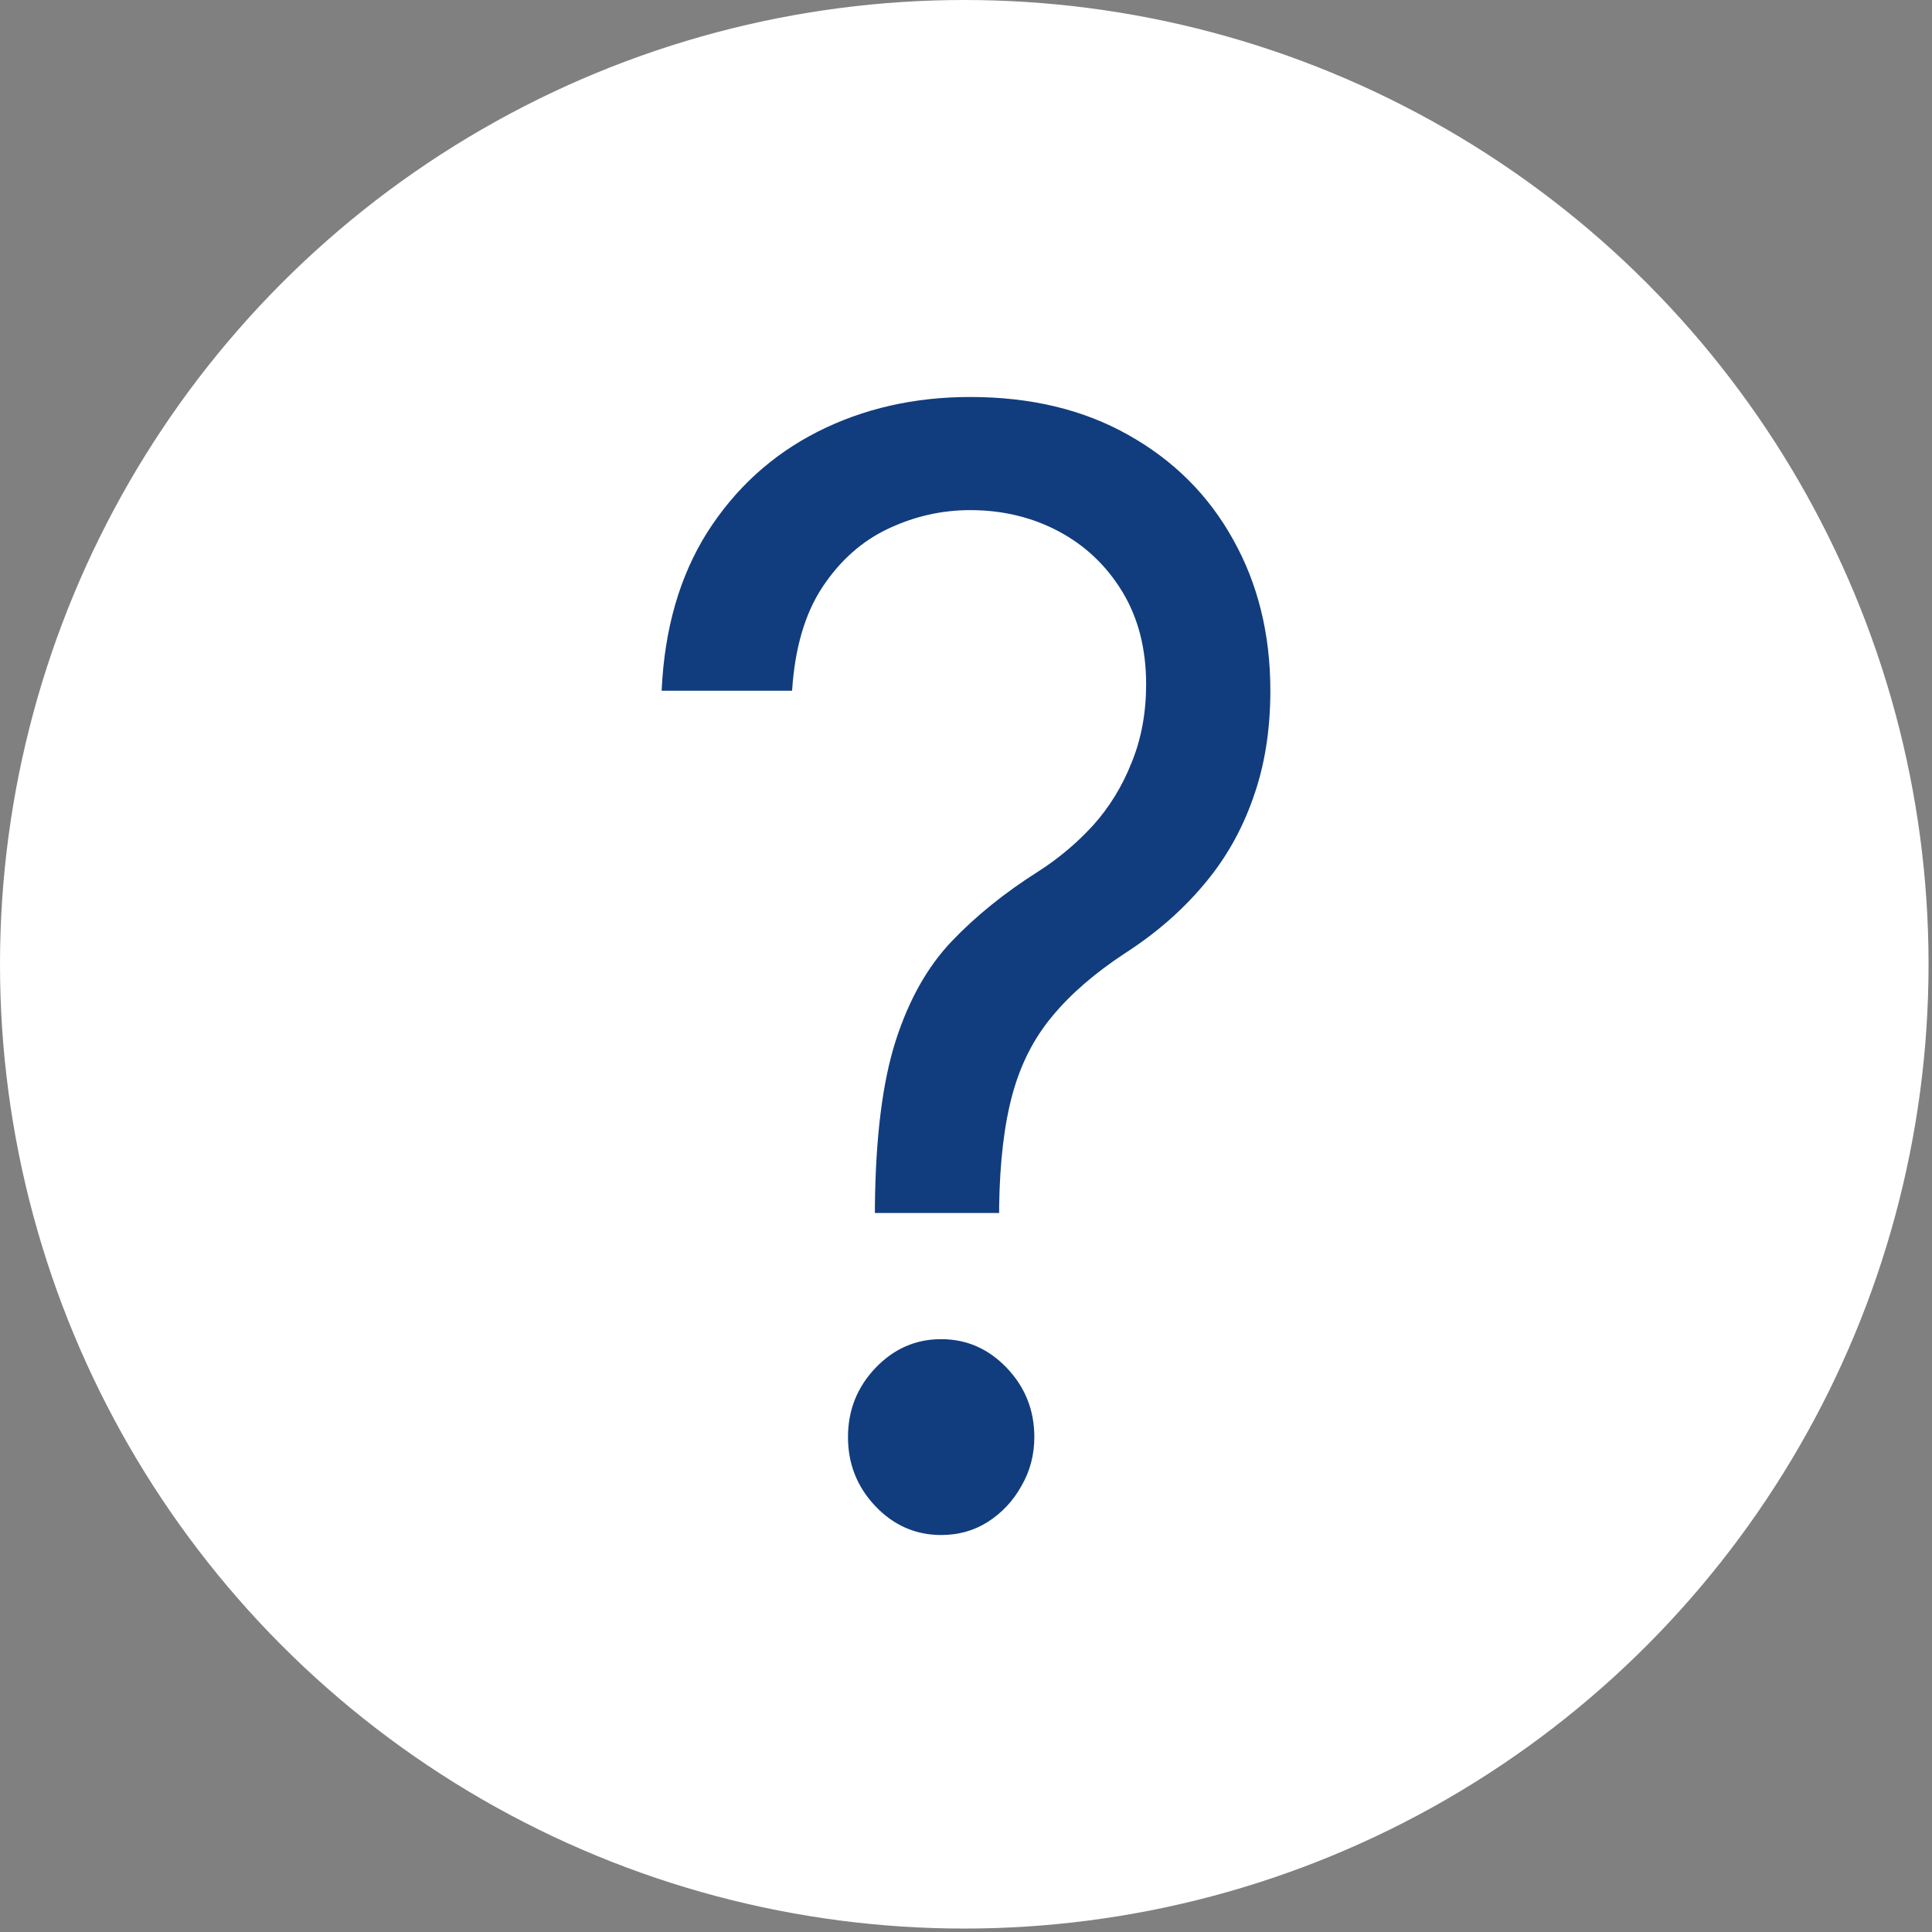
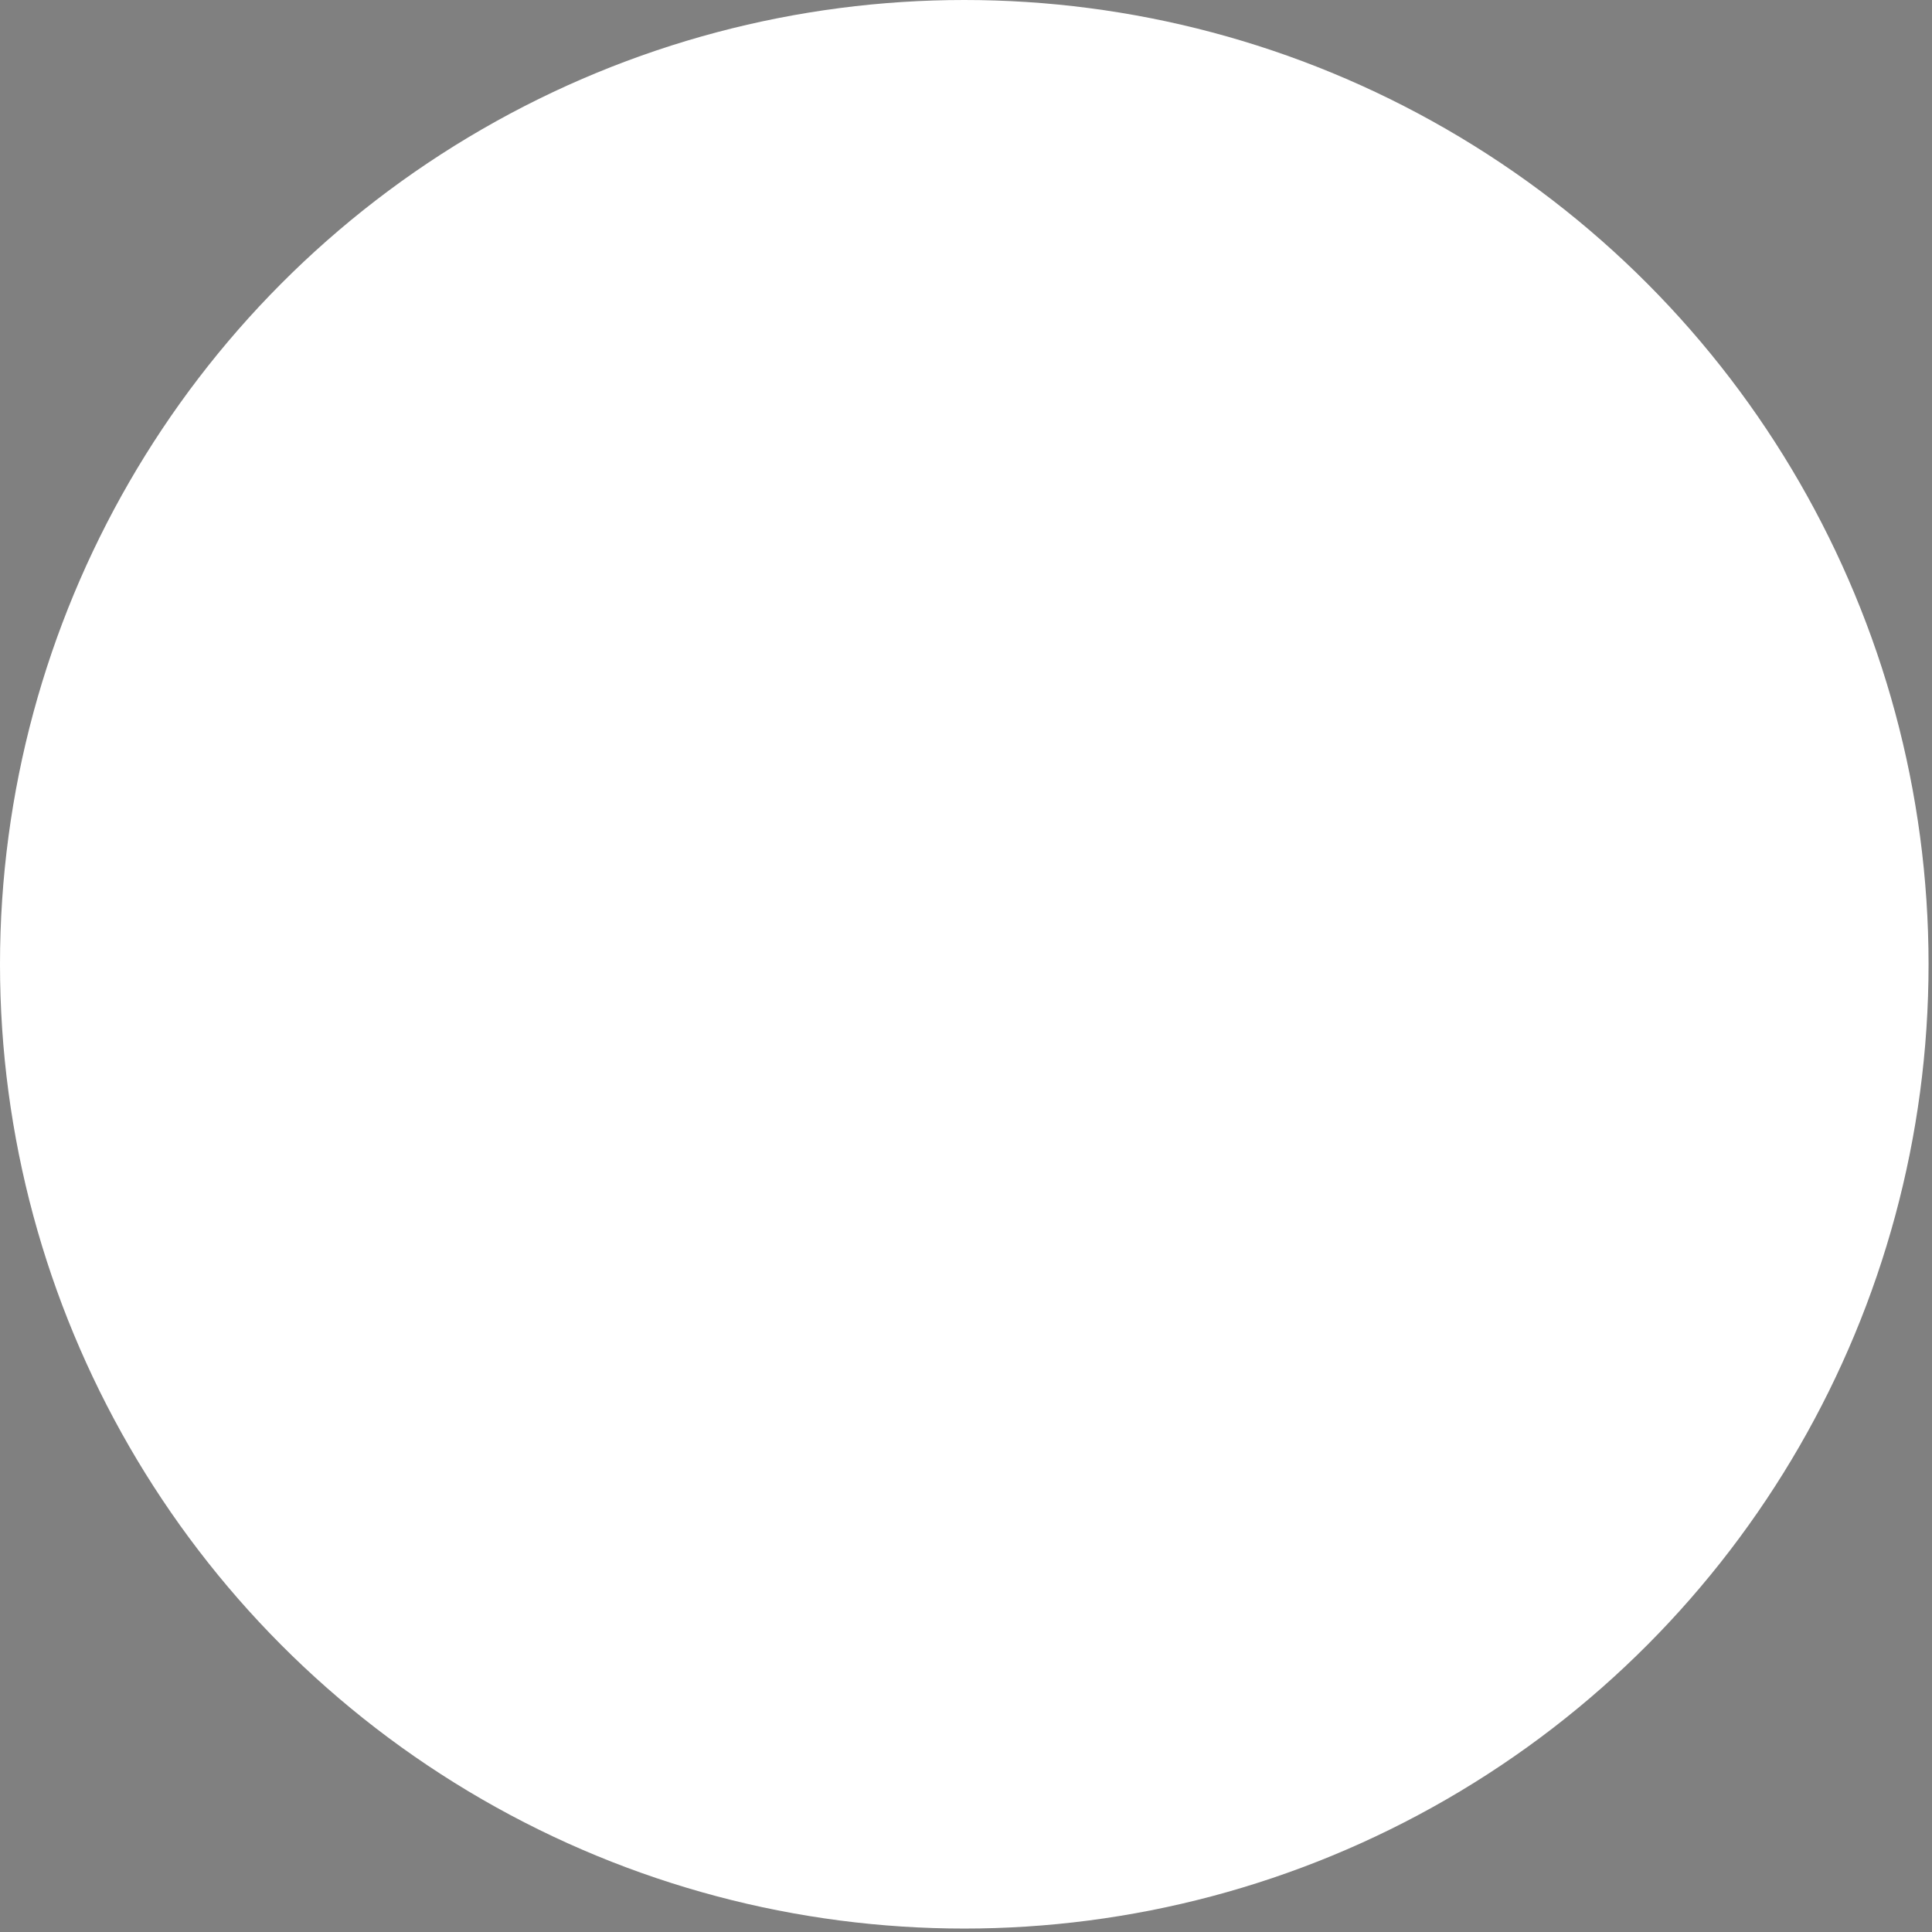
<svg xmlns="http://www.w3.org/2000/svg" width="73" height="73" viewBox="0 0 73 73" fill="none">
  <rect x="0" y="0" width="73" height="73" fill="#808080" stroke="none" />
  <circle cx="36.435" cy="36.435" r="36.435" fill="white" />
-   <path d="M33.058 45.832V45.585C33.084 42.968 33.345 40.885 33.84 39.337C34.336 37.788 35.04 36.534 35.952 35.575C36.865 34.616 37.96 33.732 39.238 32.923C40.007 32.43 40.698 31.848 41.311 31.176C41.924 30.491 42.407 29.703 42.758 28.813C43.124 27.922 43.306 26.935 43.306 25.853C43.306 24.51 43.006 23.345 42.407 22.358C41.807 21.372 41.005 20.611 40.001 20.077C38.997 19.543 37.882 19.275 36.657 19.275C35.587 19.275 34.557 19.508 33.566 19.974C32.575 20.44 31.747 21.173 31.082 22.174C30.418 23.174 30.033 24.483 29.929 26.099H25C25.104 23.77 25.678 21.776 26.721 20.118C27.777 18.46 29.166 17.192 30.887 16.316C32.621 15.438 34.544 15 36.657 15C38.951 15 40.946 15.48 42.641 16.439C44.349 17.398 45.666 18.713 46.592 20.385C47.531 22.057 48 23.962 48 26.099C48 27.607 47.778 28.97 47.335 30.19C46.905 31.409 46.279 32.499 45.458 33.458C44.649 34.417 43.671 35.267 42.524 36.007C41.376 36.76 40.457 37.555 39.766 38.391C39.075 39.213 38.573 40.193 38.26 41.33C37.947 42.468 37.778 43.886 37.752 45.585V45.832H33.058ZM35.561 58C34.596 58 33.768 57.637 33.077 56.911C32.386 56.184 32.041 55.314 32.041 54.3C32.041 53.286 32.386 52.416 33.077 51.69C33.768 50.964 34.596 50.6 35.561 50.6C36.526 50.6 37.354 50.964 38.045 51.69C38.736 52.416 39.082 53.286 39.082 54.3C39.082 54.972 38.919 55.588 38.593 56.15C38.28 56.712 37.856 57.164 37.321 57.507C36.8 57.836 36.213 58 35.561 58Z" fill="#113D7E" />
</svg>